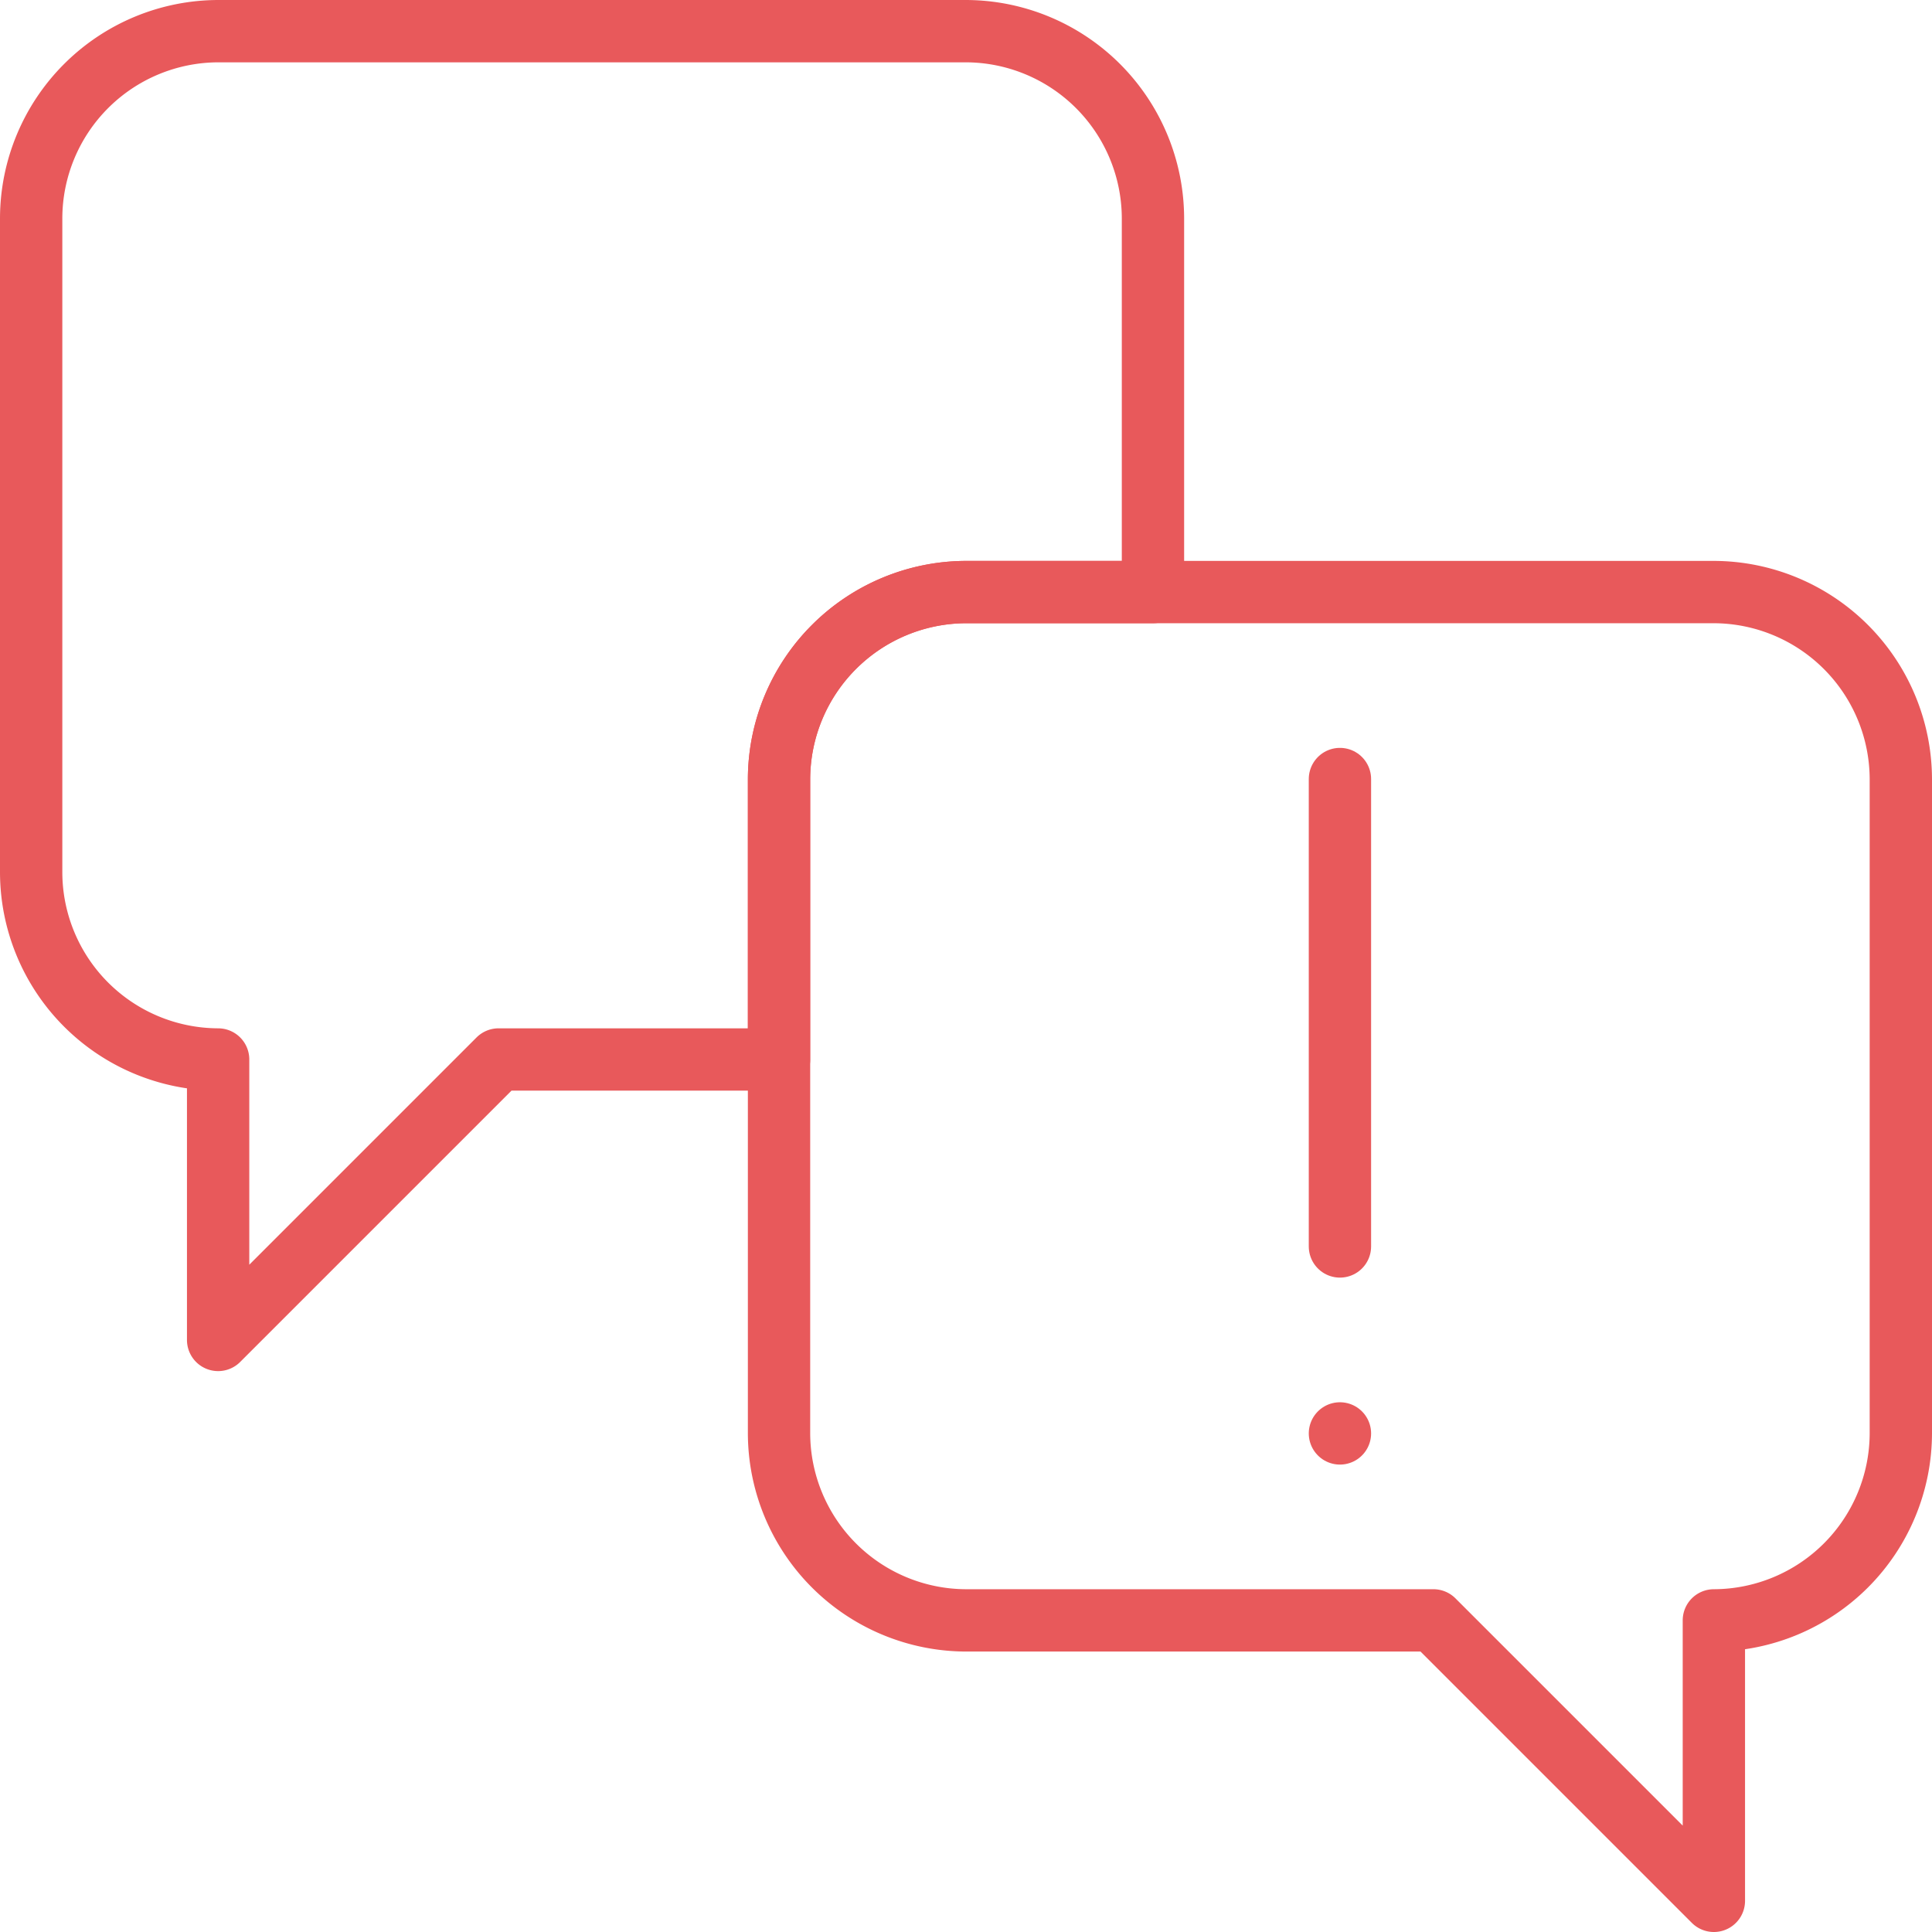
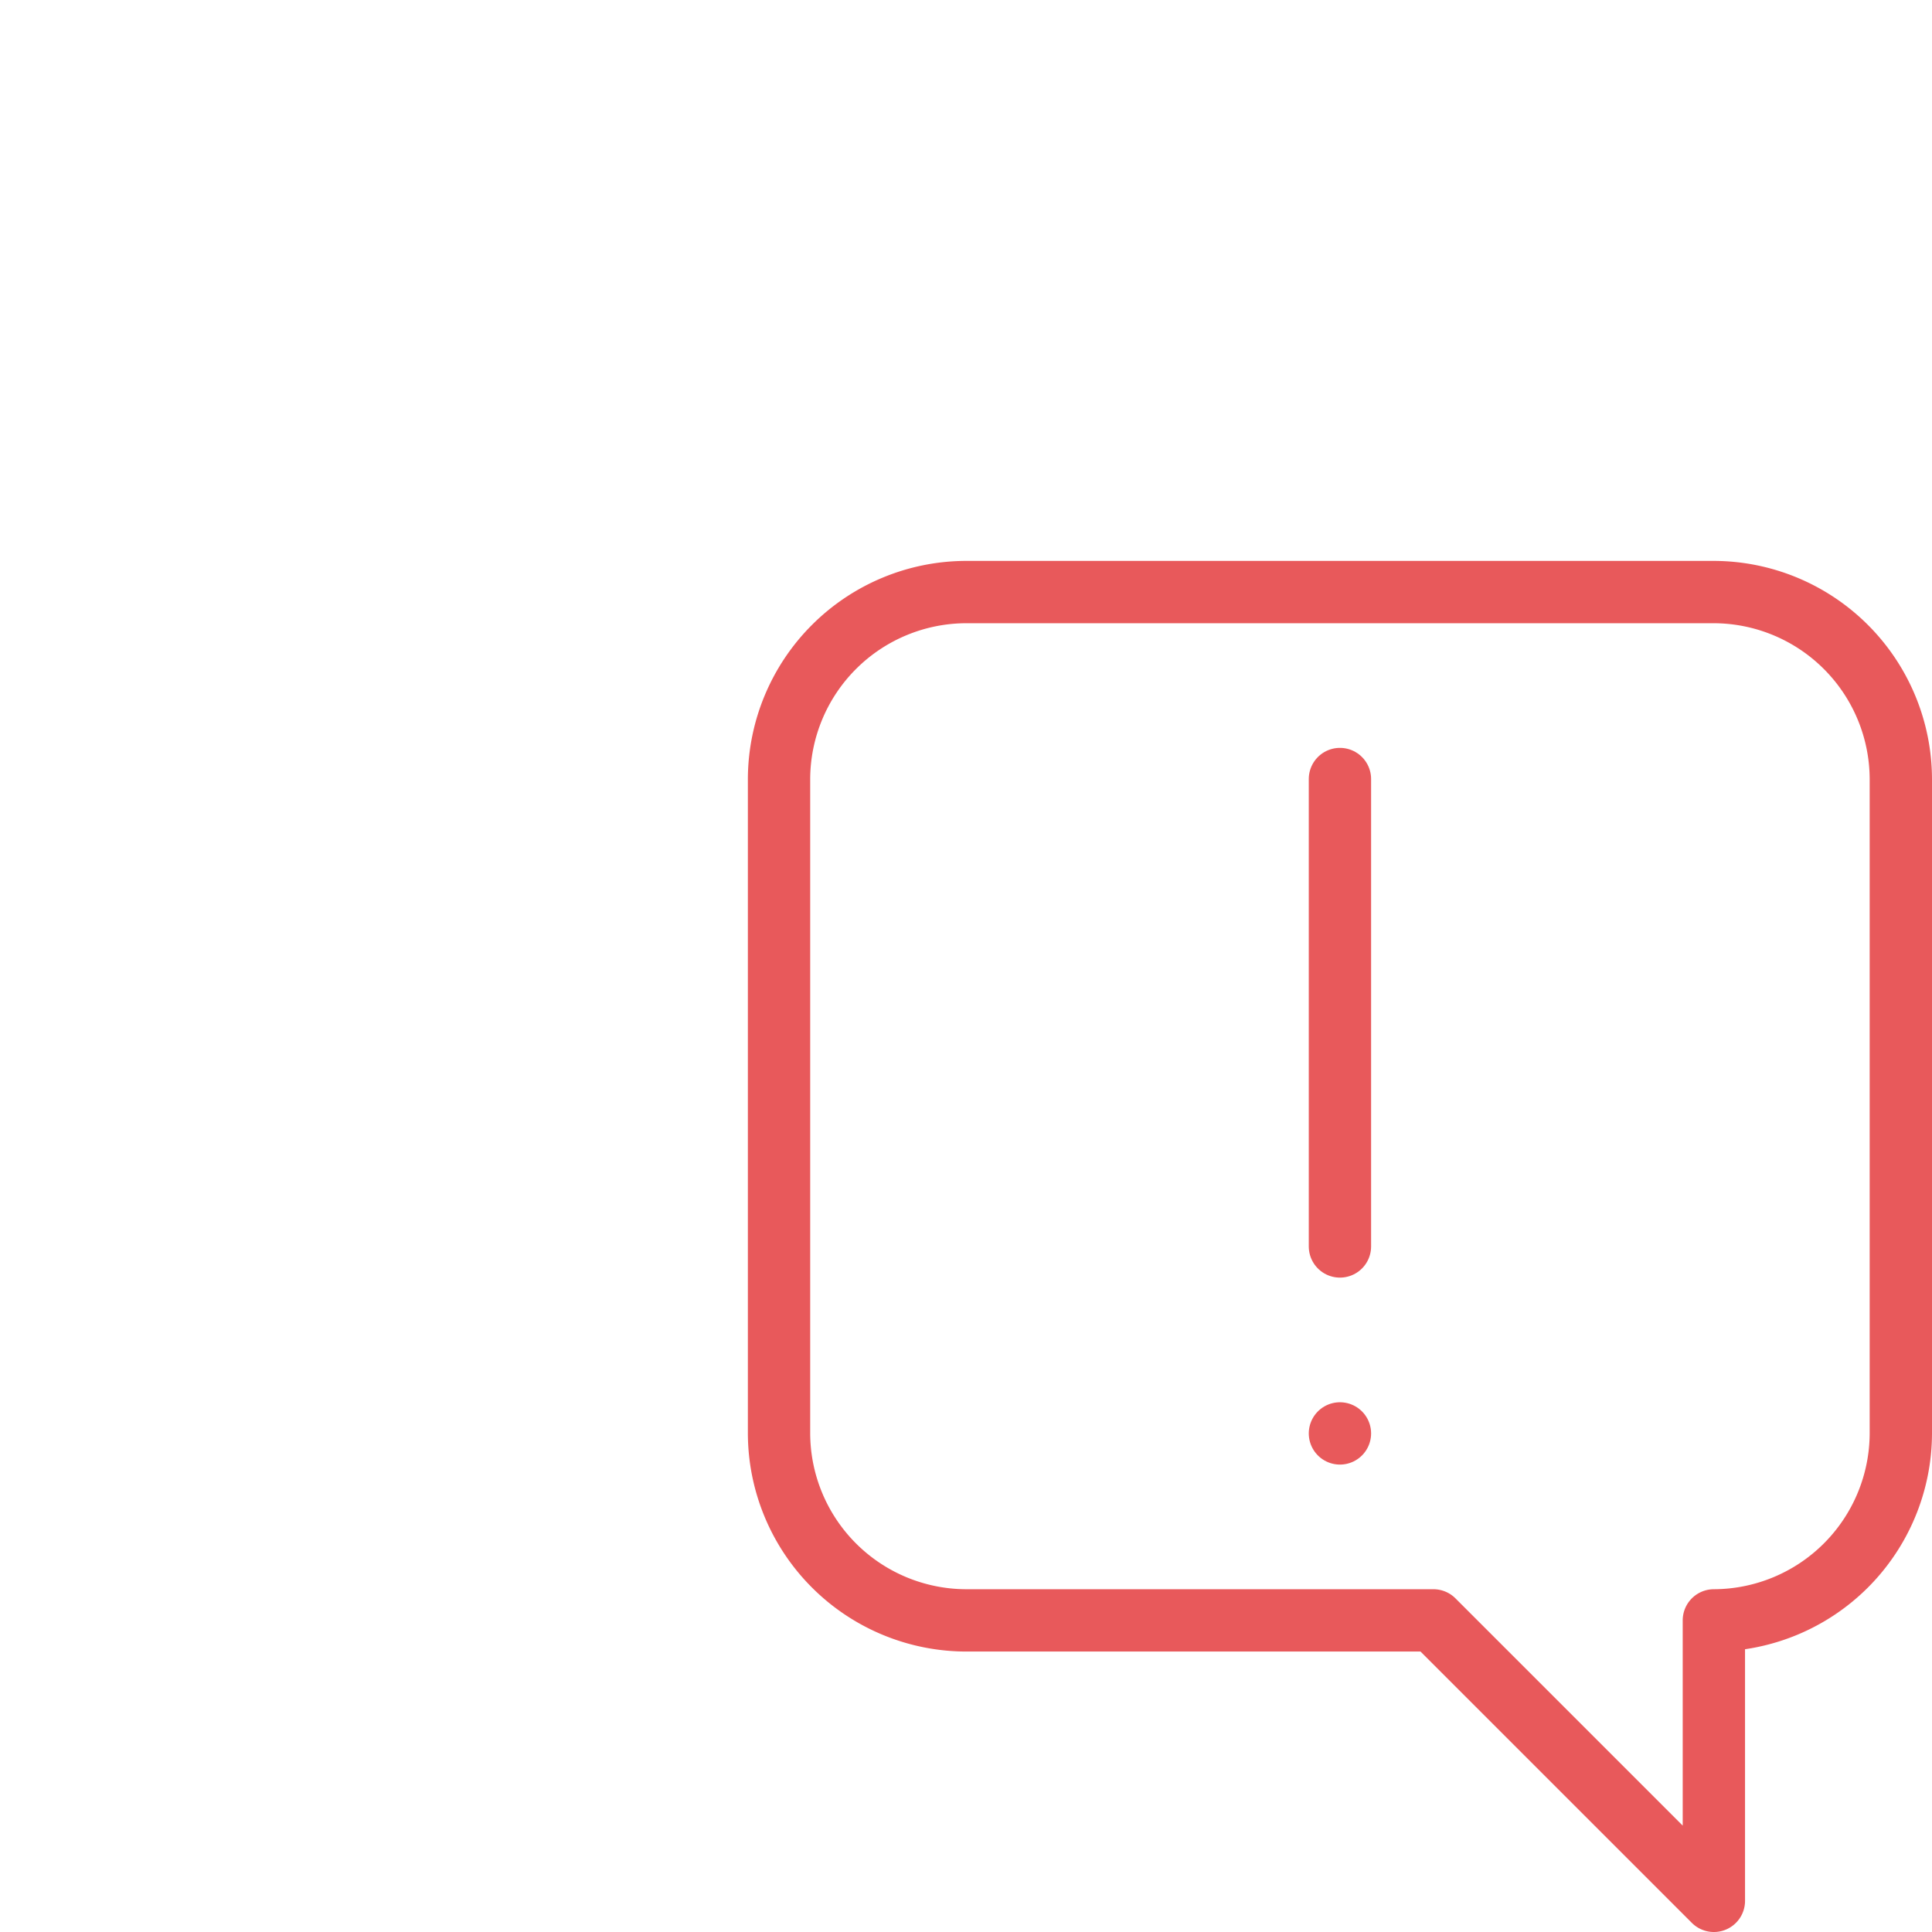
<svg xmlns="http://www.w3.org/2000/svg" width="31" height="31" viewBox="0 0 31 31">
  <defs>
    <style>.a{fill:none;stroke:#e8595b;stroke-linecap:round;stroke-linejoin:round;}</style>
  </defs>
  <g transform="translate(-8.5 -8.5)">
    <path class="a" d="M36,18H24a3.009,3.009,0,0,0-3,3V31.5a3.009,3.009,0,0,0,3,3h7.5L36,39V34.5a3.009,3.009,0,0,0,3-3V21A3.009,3.009,0,0,0,36,18Z" />
-     <path class="a" d="M21,21a3.009,3.009,0,0,1,3-3h3V12a3.009,3.009,0,0,0-3-3H12a3.009,3.009,0,0,0-3,3V22.5a3.009,3.009,0,0,0,3,3V30l4.5-4.5H21Z" />
    <line class="a" transform="translate(30 31.5)" />
    <line class="a" y1="7.5" transform="translate(30 21)" />
  </g>
</svg>